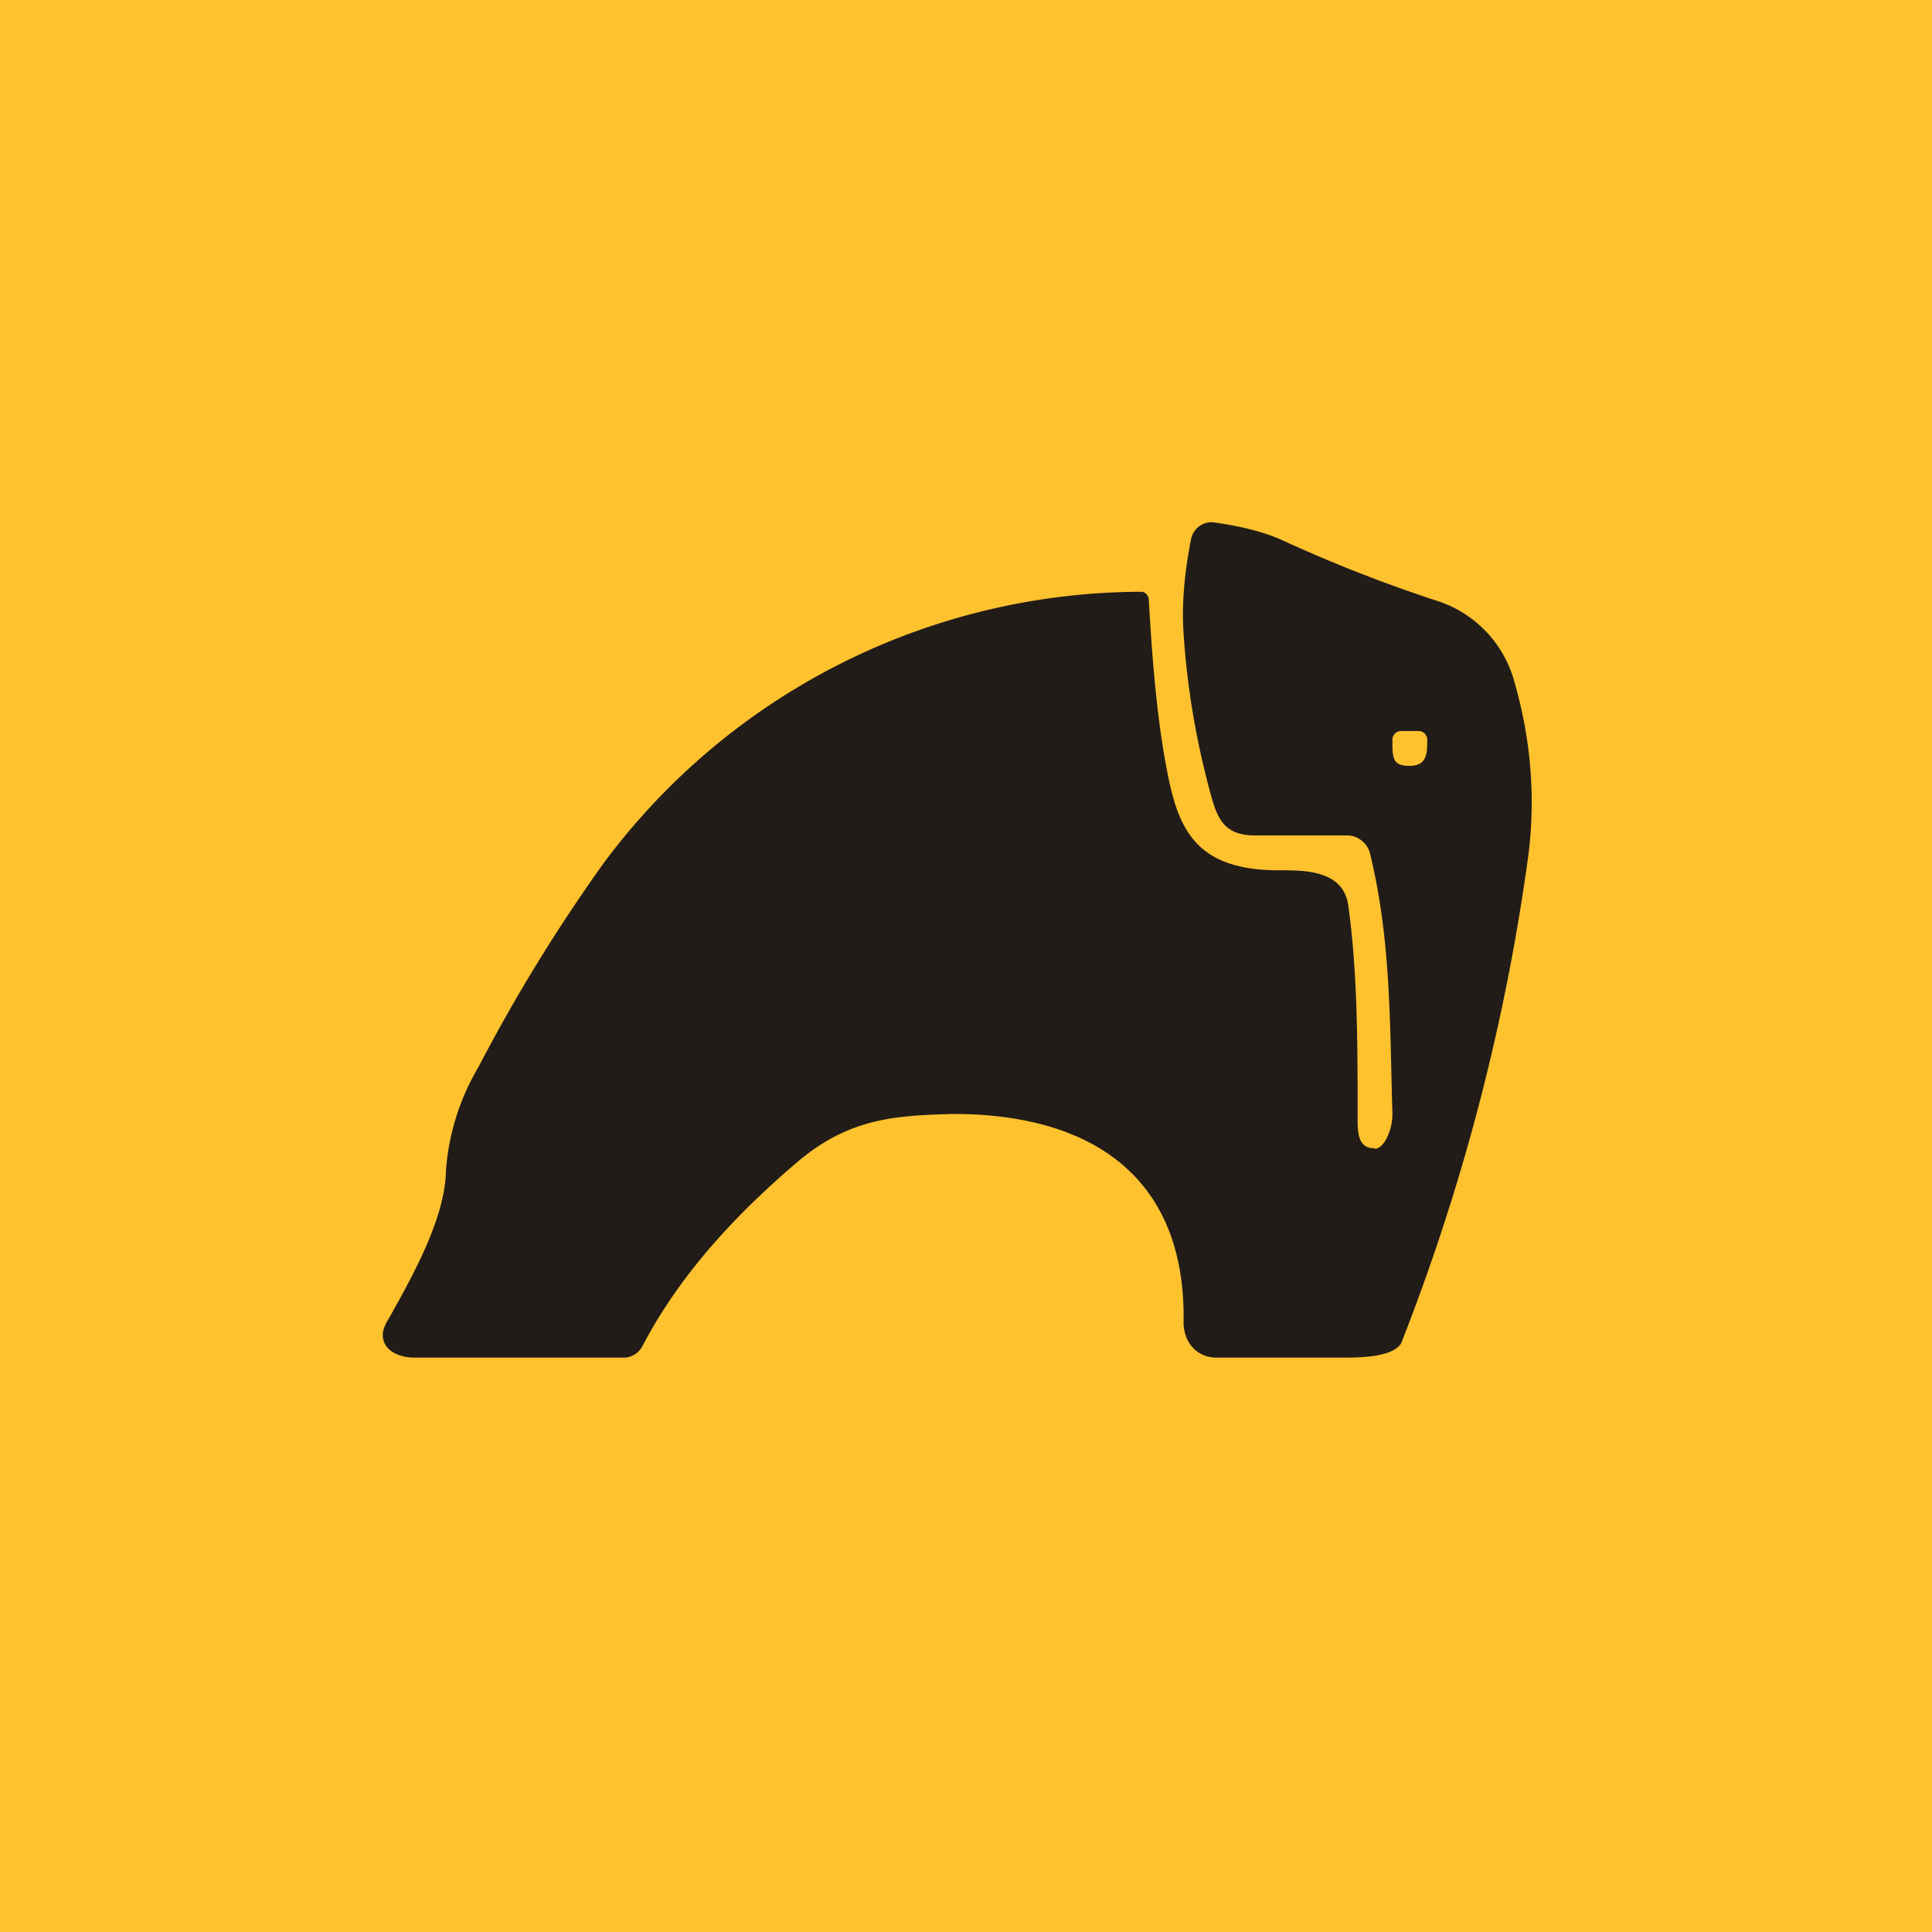
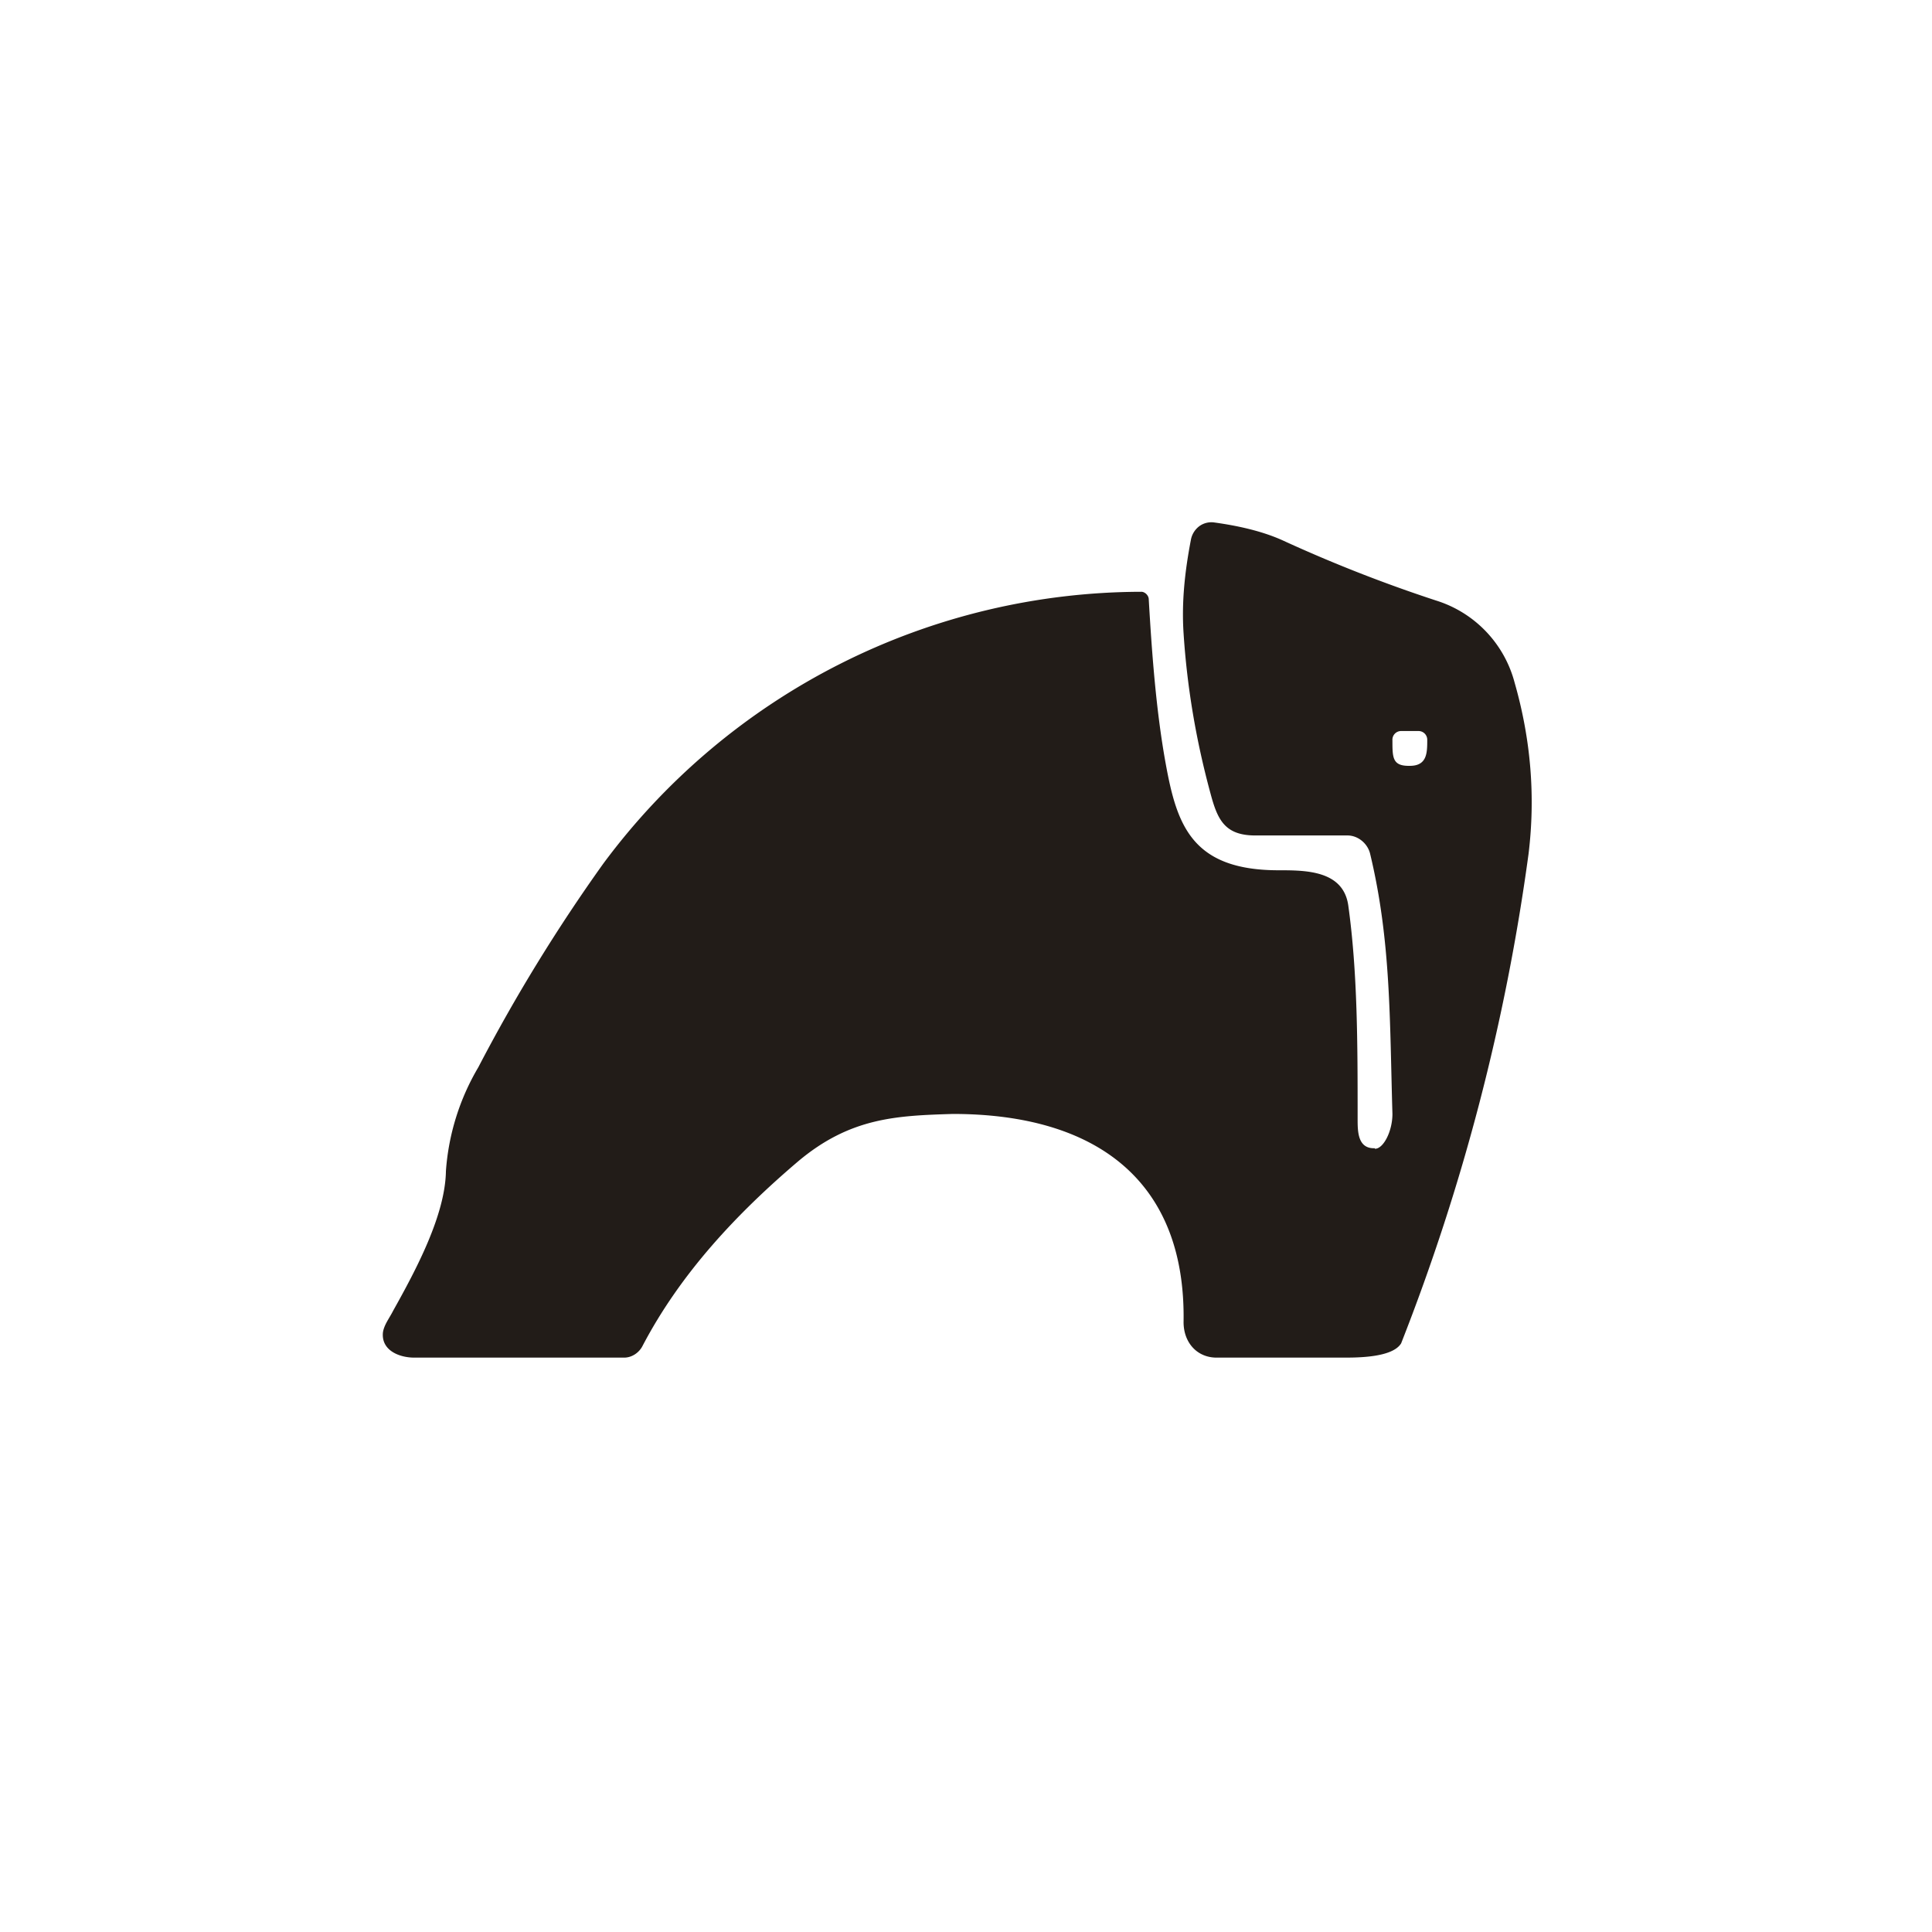
<svg xmlns="http://www.w3.org/2000/svg" viewBox="0 0 55.5 55.5">
-   <path d="M 0,0 H 55.5 V 55.5 H 0 Z" fill="rgb(254, 194, 47)" />
  <path d="M 39.49,32.985 C 39,33 39,32.5 39,32.14 C 39,30 39,27.93 38.73,26 C 38.58,25 37.5,25 36.73,25 C 34.21,25 33.8,23.67 33.48,21.9 C 33.21,20.4 33.09,18.77 33,17.22 C 33,17.11 32.9,17.01 32.8,17 A 19.28,19.28 0 0,0 17.33,24.81 A 48.93,48.93 0 0,0 13.74,30.66 A 6.8,6.8 0 0,0 12.81,33.64 C 12.79,34.91 11.95,36.48 11.29,37.66 C 11.19,37.86 11.03,38.06 11,38.28 C 10.95,38.8 11.48,39 11.9,39 H 17.93 C 18.15,39 18.36,38.86 18.46,38.66 C 19.56,36.56 21.19,34.84 22.93,33.36 C 24.43,32.1 25.76,32.05 27.37,32 C 31.5,32 34.07,33.93 34,37.98 C 34,38.56 34.38,39 34.95,39 H 38.58 C 39,39 40,39 40.25,38.59 A 60.73,60.73 0 0,0 43.91,24.53 C 44.11,22.89 43.98,21.25 43.51,19.61 A 3.37,3.37 0 0,0 41.25,17.25 A 41.7,41.7 0 0,1 36.84,15.52 C 36.24,15.25 35.54,15.1 34.89,15.01 A 0.59,0.59 0 0,0 34.46,15.11 A 0.63,0.63 0 0,0 34.21,15.51 C 34.04,16.4 33.94,17.28 34,18.19 C 34.1,19.74 34.36,21.27 34.77,22.78 C 34.97,23.53 35.17,24 36.06,24 H 38.71 C 39.01,24 39.29,24.23 39.36,24.53 C 39.96,27.03 39.92,29.29 40,32 C 40,32.5 39.74,33 39.5,33 Z M 41,21.25 A 0.25,0.25 0 0,0 40.75,21 H 40.25 A 0.25,0.25 0 0,0 40,21.27 C 40,21.77 40,22.01 40.5,22 C 41,22 41,21.62 41,21.25 Z" fill="rgb(34, 28, 24)" fill-rule="evenodd" />
</svg>